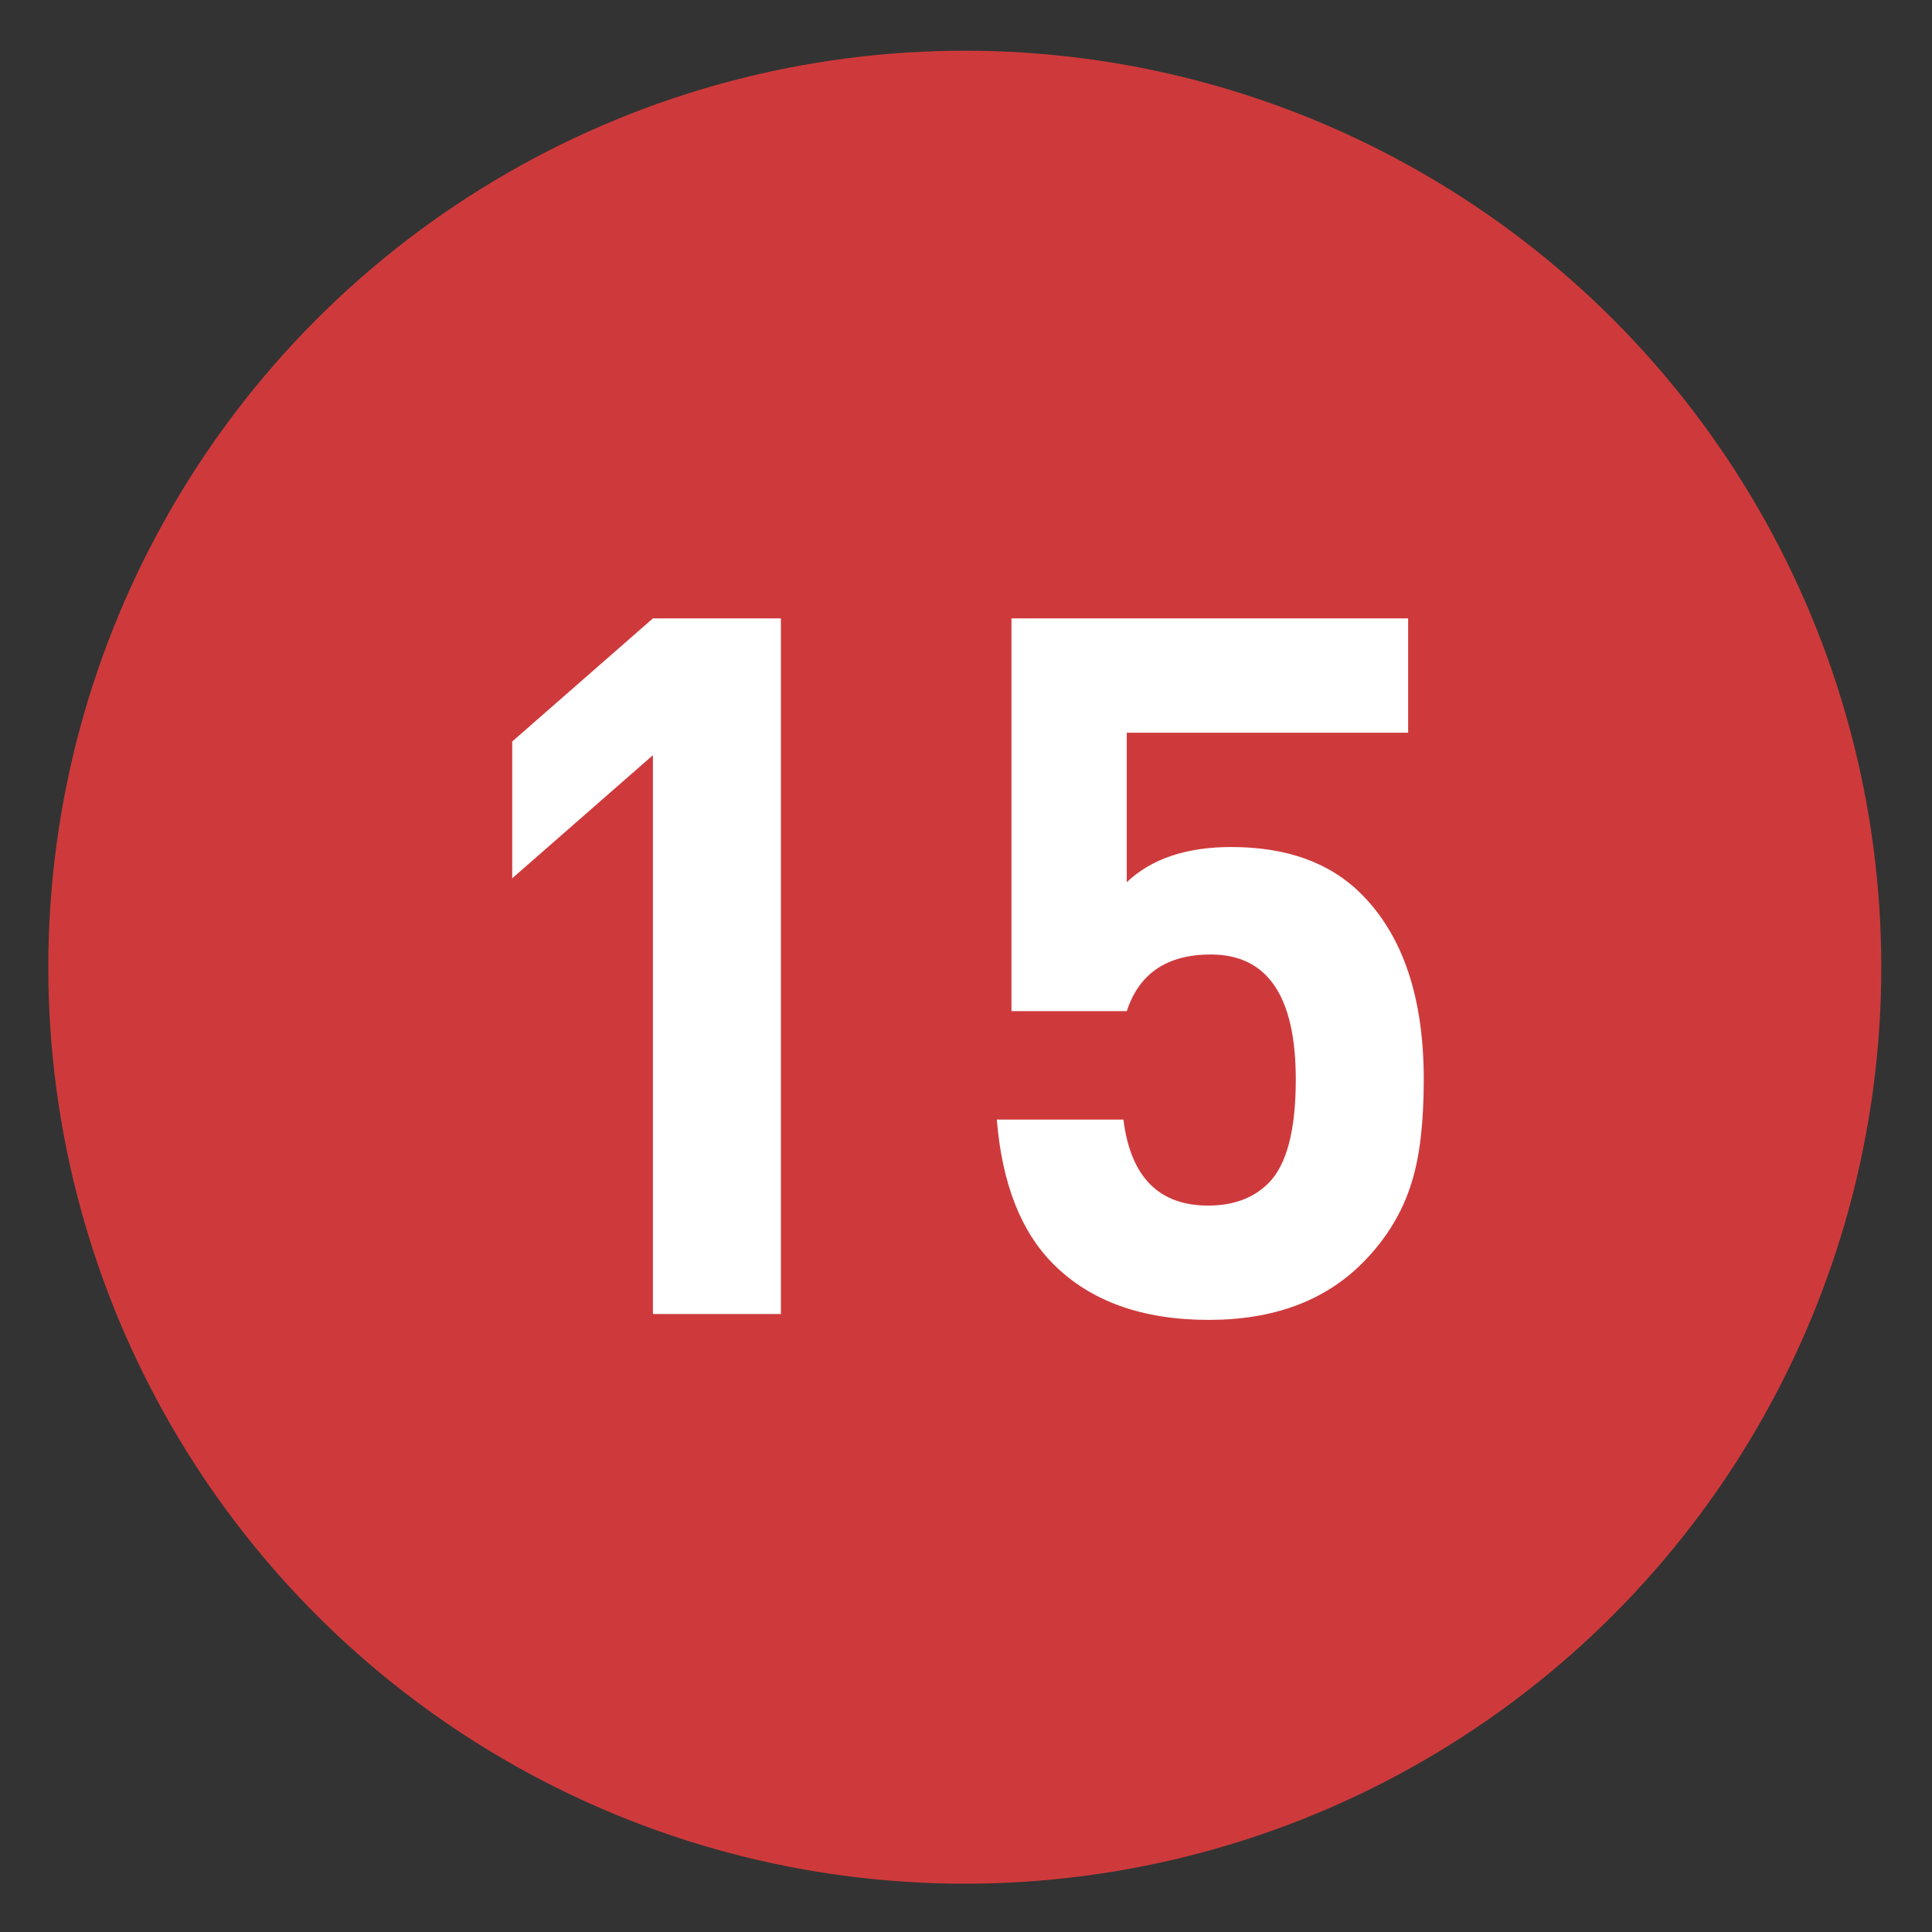
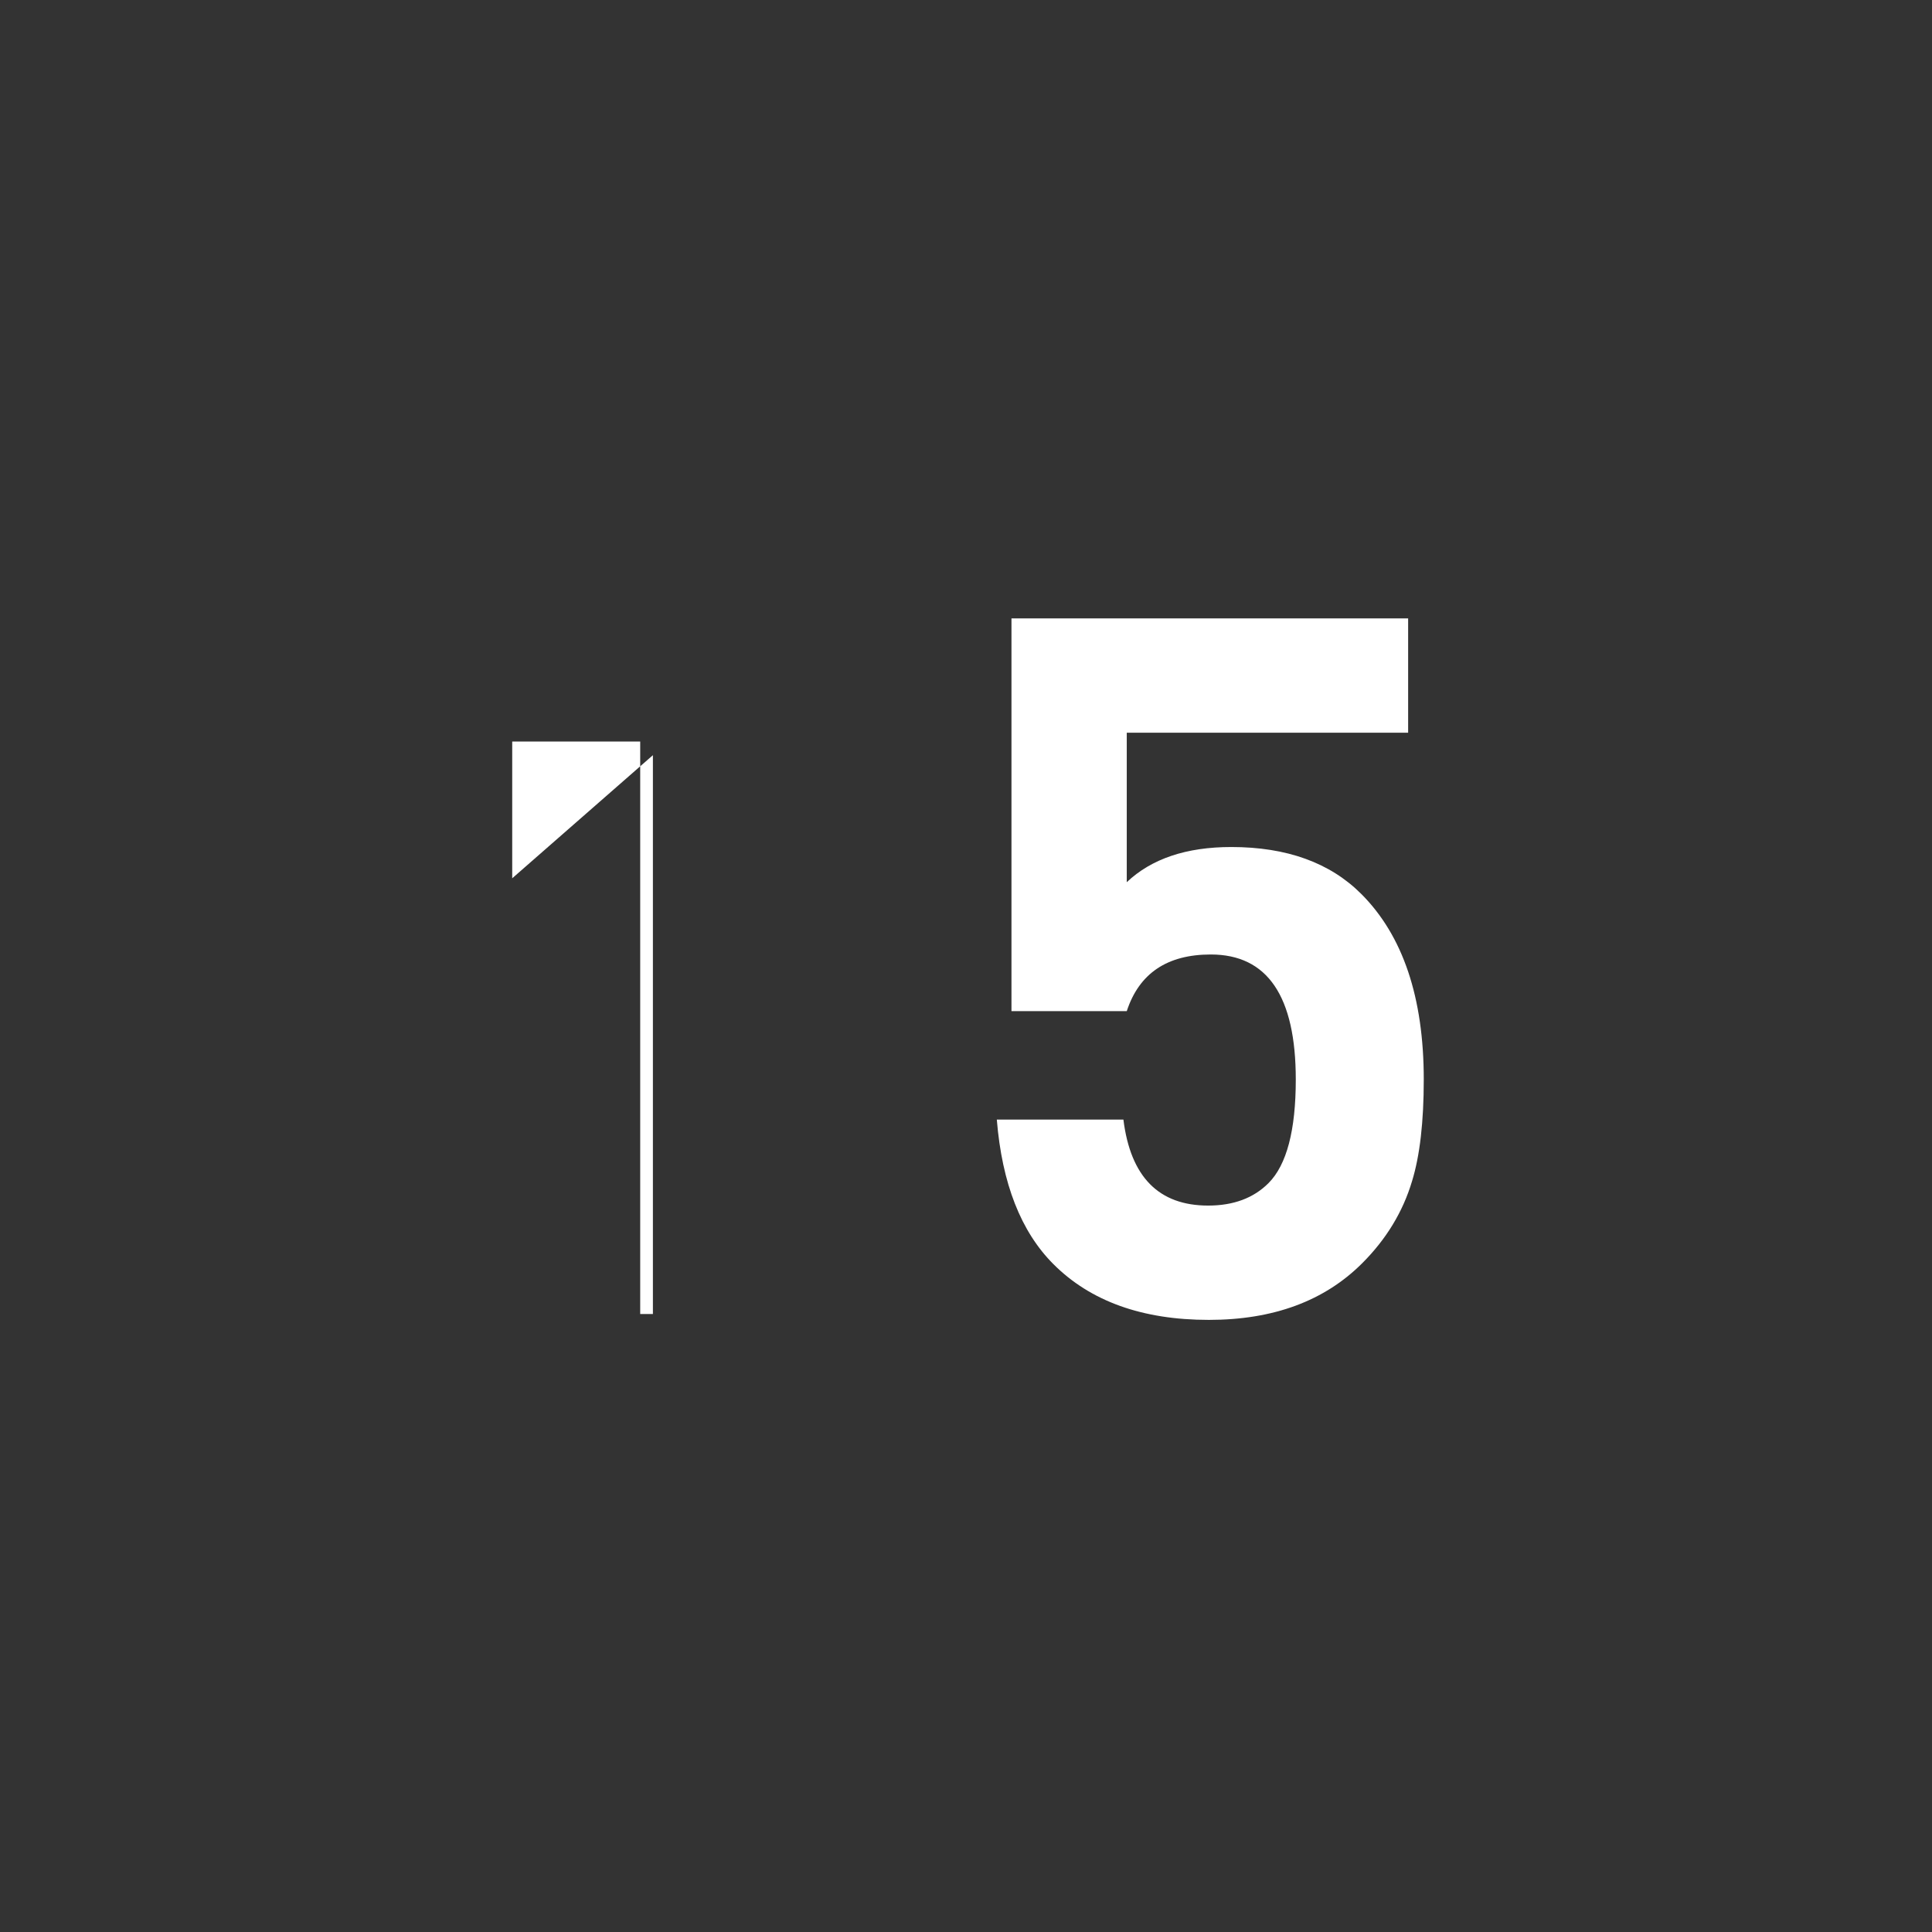
<svg xmlns="http://www.w3.org/2000/svg" xmlns:ns1="http://www.inkscape.org/namespaces/inkscape" xmlns:ns2="http://sodipodi.sourceforge.net/DTD/sodipodi-0.dtd" version="1.1" id="Layer_1" ns1:version="0.46" ns1:output_extension="org.inkscape.output.svg.inkscape" ns2:version="0.32" ns2:docname="20090101024514!Metro-M.svg" x="0px" y="0px" width="400px" height="400px" viewBox="0 0 400 400" enable-background="new 0 0 400 400" xml:space="preserve">
  <rect x="0" y="0" width="400" height="400" fill="#333333" stroke="none" />
  <defs>
    <ns1:perspective id="perspective10" ns1:persp3d-origin="200 : 133.33333 : 1" ns2:type="inkscape:persp3d" ns1:vp_x="0 : 200 : 1" ns1:vp_y="0 : 1000 : 0" ns1:vp_z="400 : 200 : 1">
		</ns1:perspective>
  </defs>
  <ns2:namedview id="base" ns1:window-y="0" ns1:window-x="207" ns1:window-width="1231" ns1:current-layer="Layer_1" ns1:pageopacity="0.0" ns1:pageshadow="2" ns1:window-height="942" gridtolerance="10.0" ns1:cx="126.90217" bordercolor="#666666" pagecolor="#ffffff" guidetolerance="10.0" showgrid="false" borderopacity="1.0" ns1:cy="200" ns1:zoom="1.165" objecttolerance="10.0">
	</ns2:namedview>
-   <circle fill="#CE3A3B" cx="199.75" cy="200.25" r="189.75" />
  <g>
    <g>
-       <path fill="#FFFFFF" d="M161.676,272.056h-26.499V156.352l-29.128,25.487V153.52l29.128-25.487h26.499V272.056z" />
+       <path fill="#FFFFFF" d="M161.676,272.056h-26.499V156.352l-29.128,25.487V153.52h26.499V272.056z" />
      <path fill="#FFFFFF" d="M294.775,223.509c0,8.768-0.809,15.777-2.427,21.037c-1.891,6.34-5.329,12.004-10.316,16.991    c-7.822,7.822-18.407,11.732-31.758,11.732c-13.755,0-24.476-3.844-32.163-11.53c-6.744-6.741-10.654-16.72-11.731-29.938h26.211    c1.479,11.868,7.326,17.801,17.541,17.801c5.24,0,9.409-1.549,12.501-4.652c3.761-3.773,5.645-10.923,5.645-21.441    c0-17.261-5.866-25.892-17.599-25.892c-9.036,0-14.836,3.913-17.396,11.732h-23.869v-81.316h82.125v23.667h-58.256v30.949    c5.123-4.854,12.339-7.282,21.644-7.282c11.46,0,20.431,3.237,26.903,9.709C290.458,193.707,294.775,206.517,294.775,223.509z" />
    </g>
  </g>
</svg>